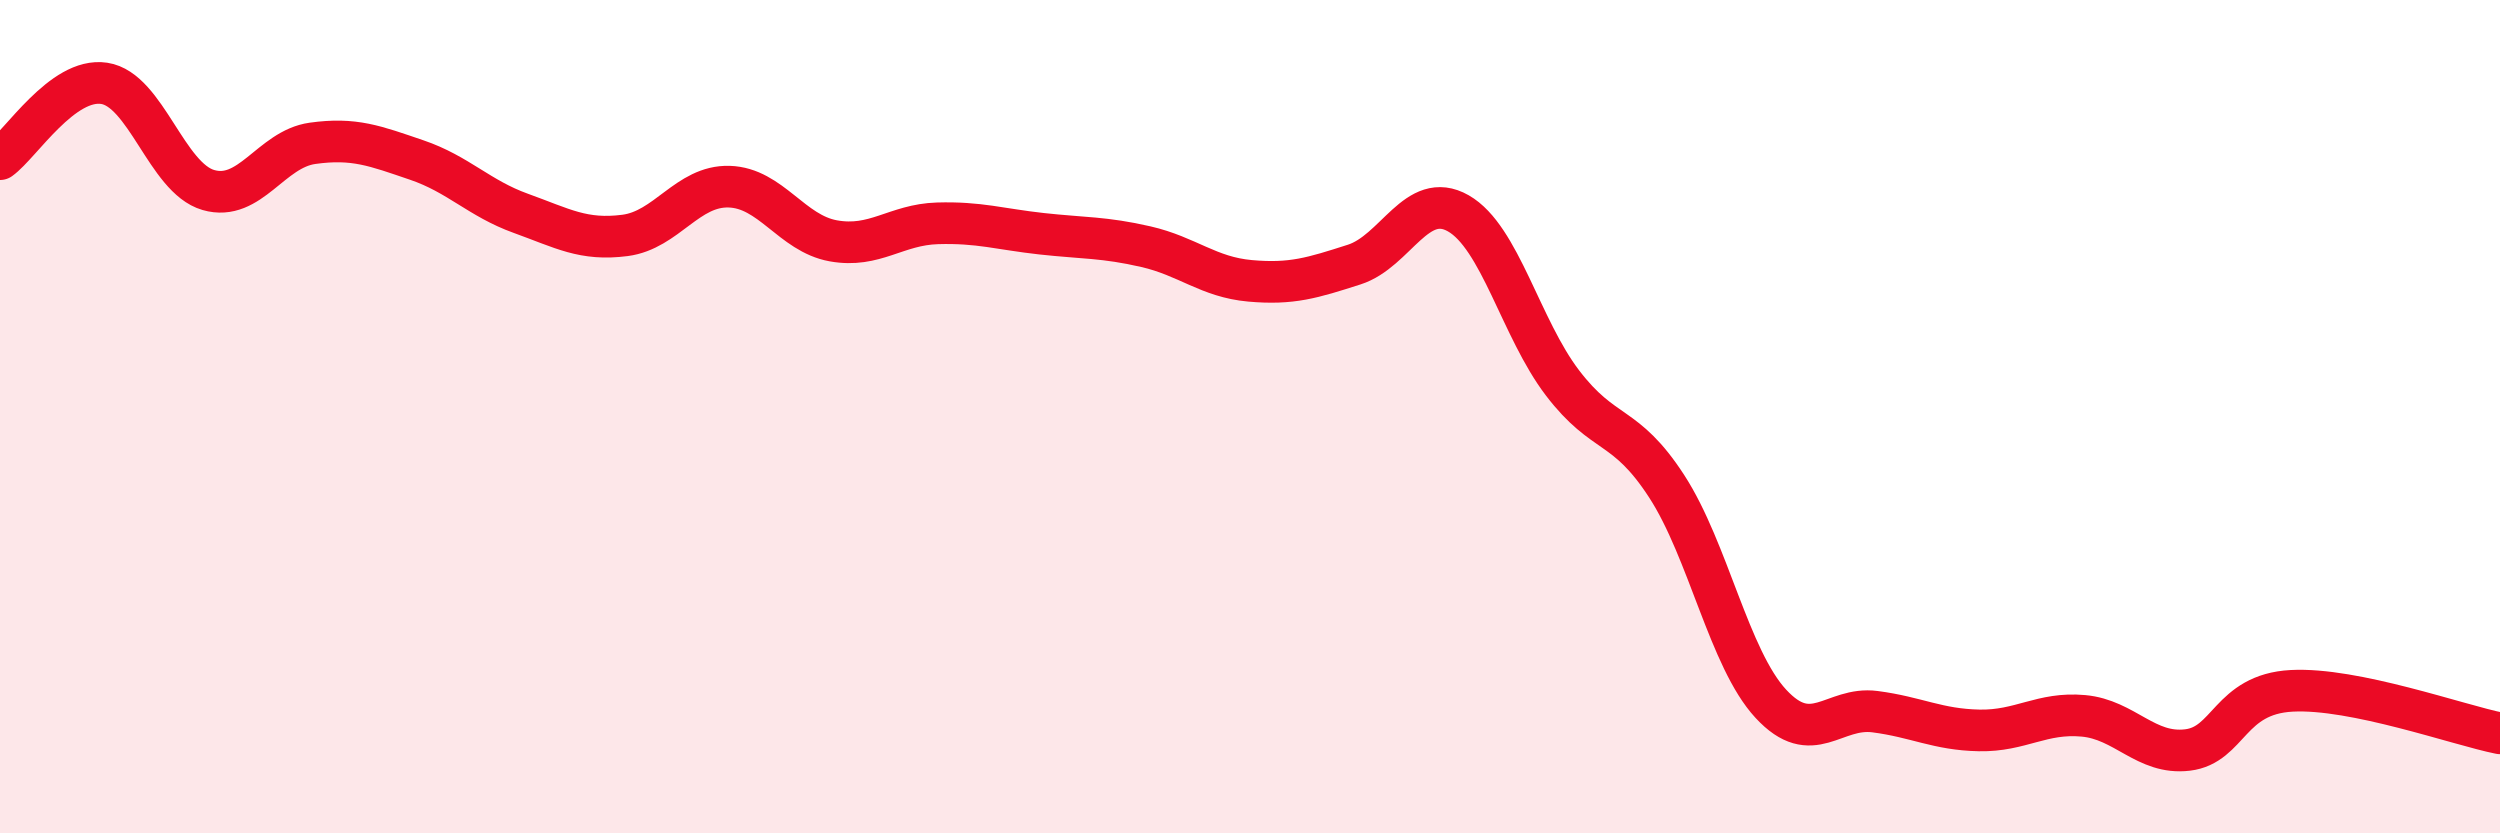
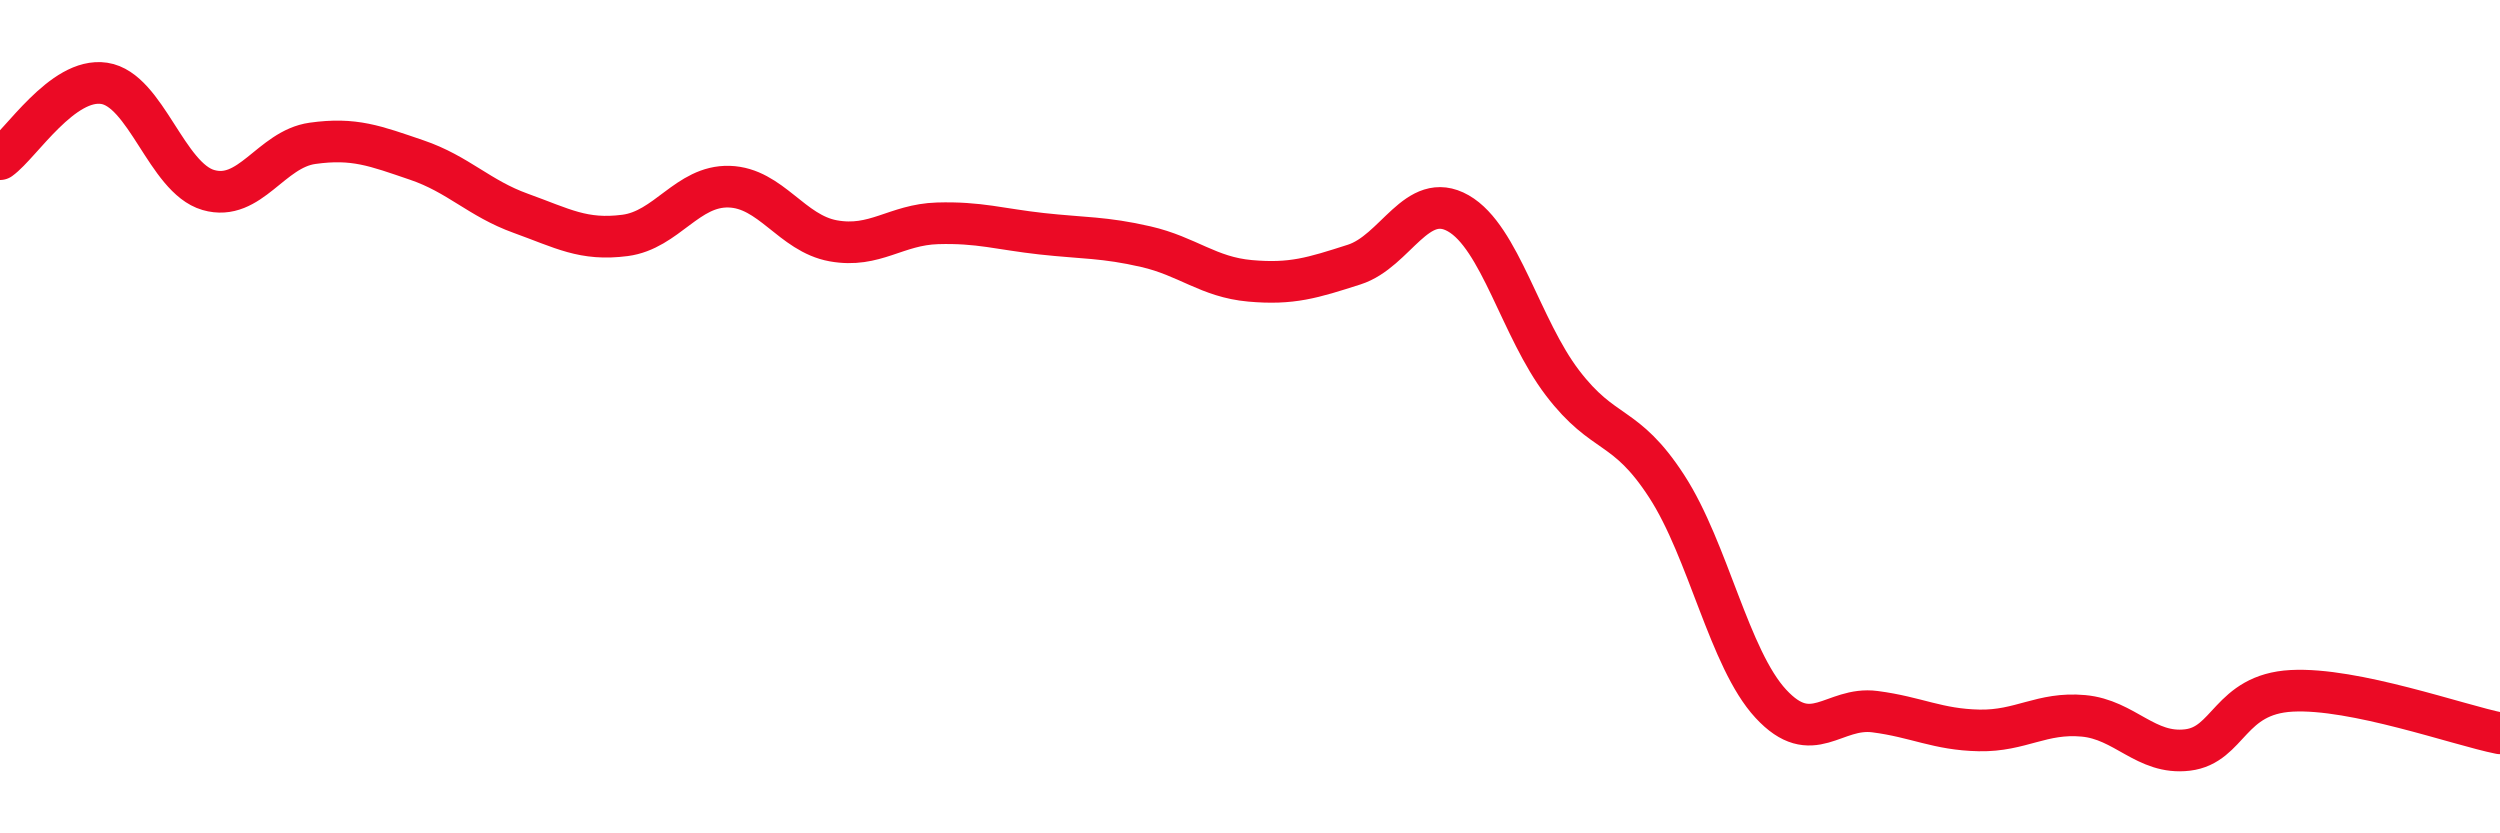
<svg xmlns="http://www.w3.org/2000/svg" width="60" height="20" viewBox="0 0 60 20">
-   <path d="M 0,3.82 C 0.5,3.46 1.5,1.85 2.5,2 C 3.5,2.15 4,4.27 5,4.56 C 6,4.85 6.5,3.58 7.5,3.44 C 8.5,3.3 9,3.5 10,3.84 C 11,4.18 11.5,4.76 12.5,5.12 C 13.5,5.48 14,5.78 15,5.65 C 16,5.52 16.5,4.45 17.5,4.48 C 18.5,4.51 19,5.6 20,5.78 C 21,5.96 21.5,5.39 22.5,5.36 C 23.5,5.33 24,5.5 25,5.61 C 26,5.72 26.5,5.69 27.5,5.92 C 28.5,6.15 29,6.65 30,6.74 C 31,6.83 31.5,6.67 32.5,6.35 C 33.5,6.03 34,4.55 35,5.12 C 36,5.69 36.5,7.88 37.5,9.19 C 38.5,10.5 39,10.13 40,11.67 C 41,13.21 41.5,15.81 42.5,16.89 C 43.5,17.97 44,16.95 45,17.08 C 46,17.21 46.5,17.51 47.5,17.53 C 48.5,17.55 49,17.09 50,17.18 C 51,17.27 51.5,18.12 52.5,18 C 53.5,17.88 53.5,16.66 55,16.58 C 56.5,16.5 59,17.4 60,17.6L60 20L0 20Z" fill="#EB0A25" opacity="0.1" stroke-linecap="round" stroke-linejoin="round" />
  <path d="M 0,3.82 C 0.5,3.46 1.5,1.85 2.5,2 C 3.5,2.15 4,4.27 5,4.56 C 6,4.85 6.5,3.58 7.5,3.44 C 8.5,3.3 9,3.5 10,3.84 C 11,4.18 11.5,4.76 12.5,5.12 C 13.5,5.48 14,5.78 15,5.65 C 16,5.52 16.5,4.45 17.5,4.48 C 18.5,4.51 19,5.6 20,5.78 C 21,5.96 21.5,5.39 22.5,5.36 C 23.5,5.33 24,5.5 25,5.61 C 26,5.72 26.5,5.69 27.5,5.92 C 28.5,6.15 29,6.65 30,6.74 C 31,6.83 31.5,6.67 32.5,6.35 C 33.5,6.03 34,4.55 35,5.12 C 36,5.69 36.5,7.88 37.5,9.19 C 38.5,10.5 39,10.13 40,11.67 C 41,13.21 41.5,15.81 42.5,16.89 C 43.5,17.97 44,16.95 45,17.08 C 46,17.21 46.5,17.51 47.5,17.53 C 48.5,17.55 49,17.09 50,17.18 C 51,17.27 51.5,18.12 52.5,18 C 53.5,17.88 53.5,16.66 55,16.58 C 56.5,16.5 59,17.4 60,17.6" stroke="#EB0A25" stroke-width="1" fill="none" stroke-linecap="round" stroke-linejoin="round" />
</svg>